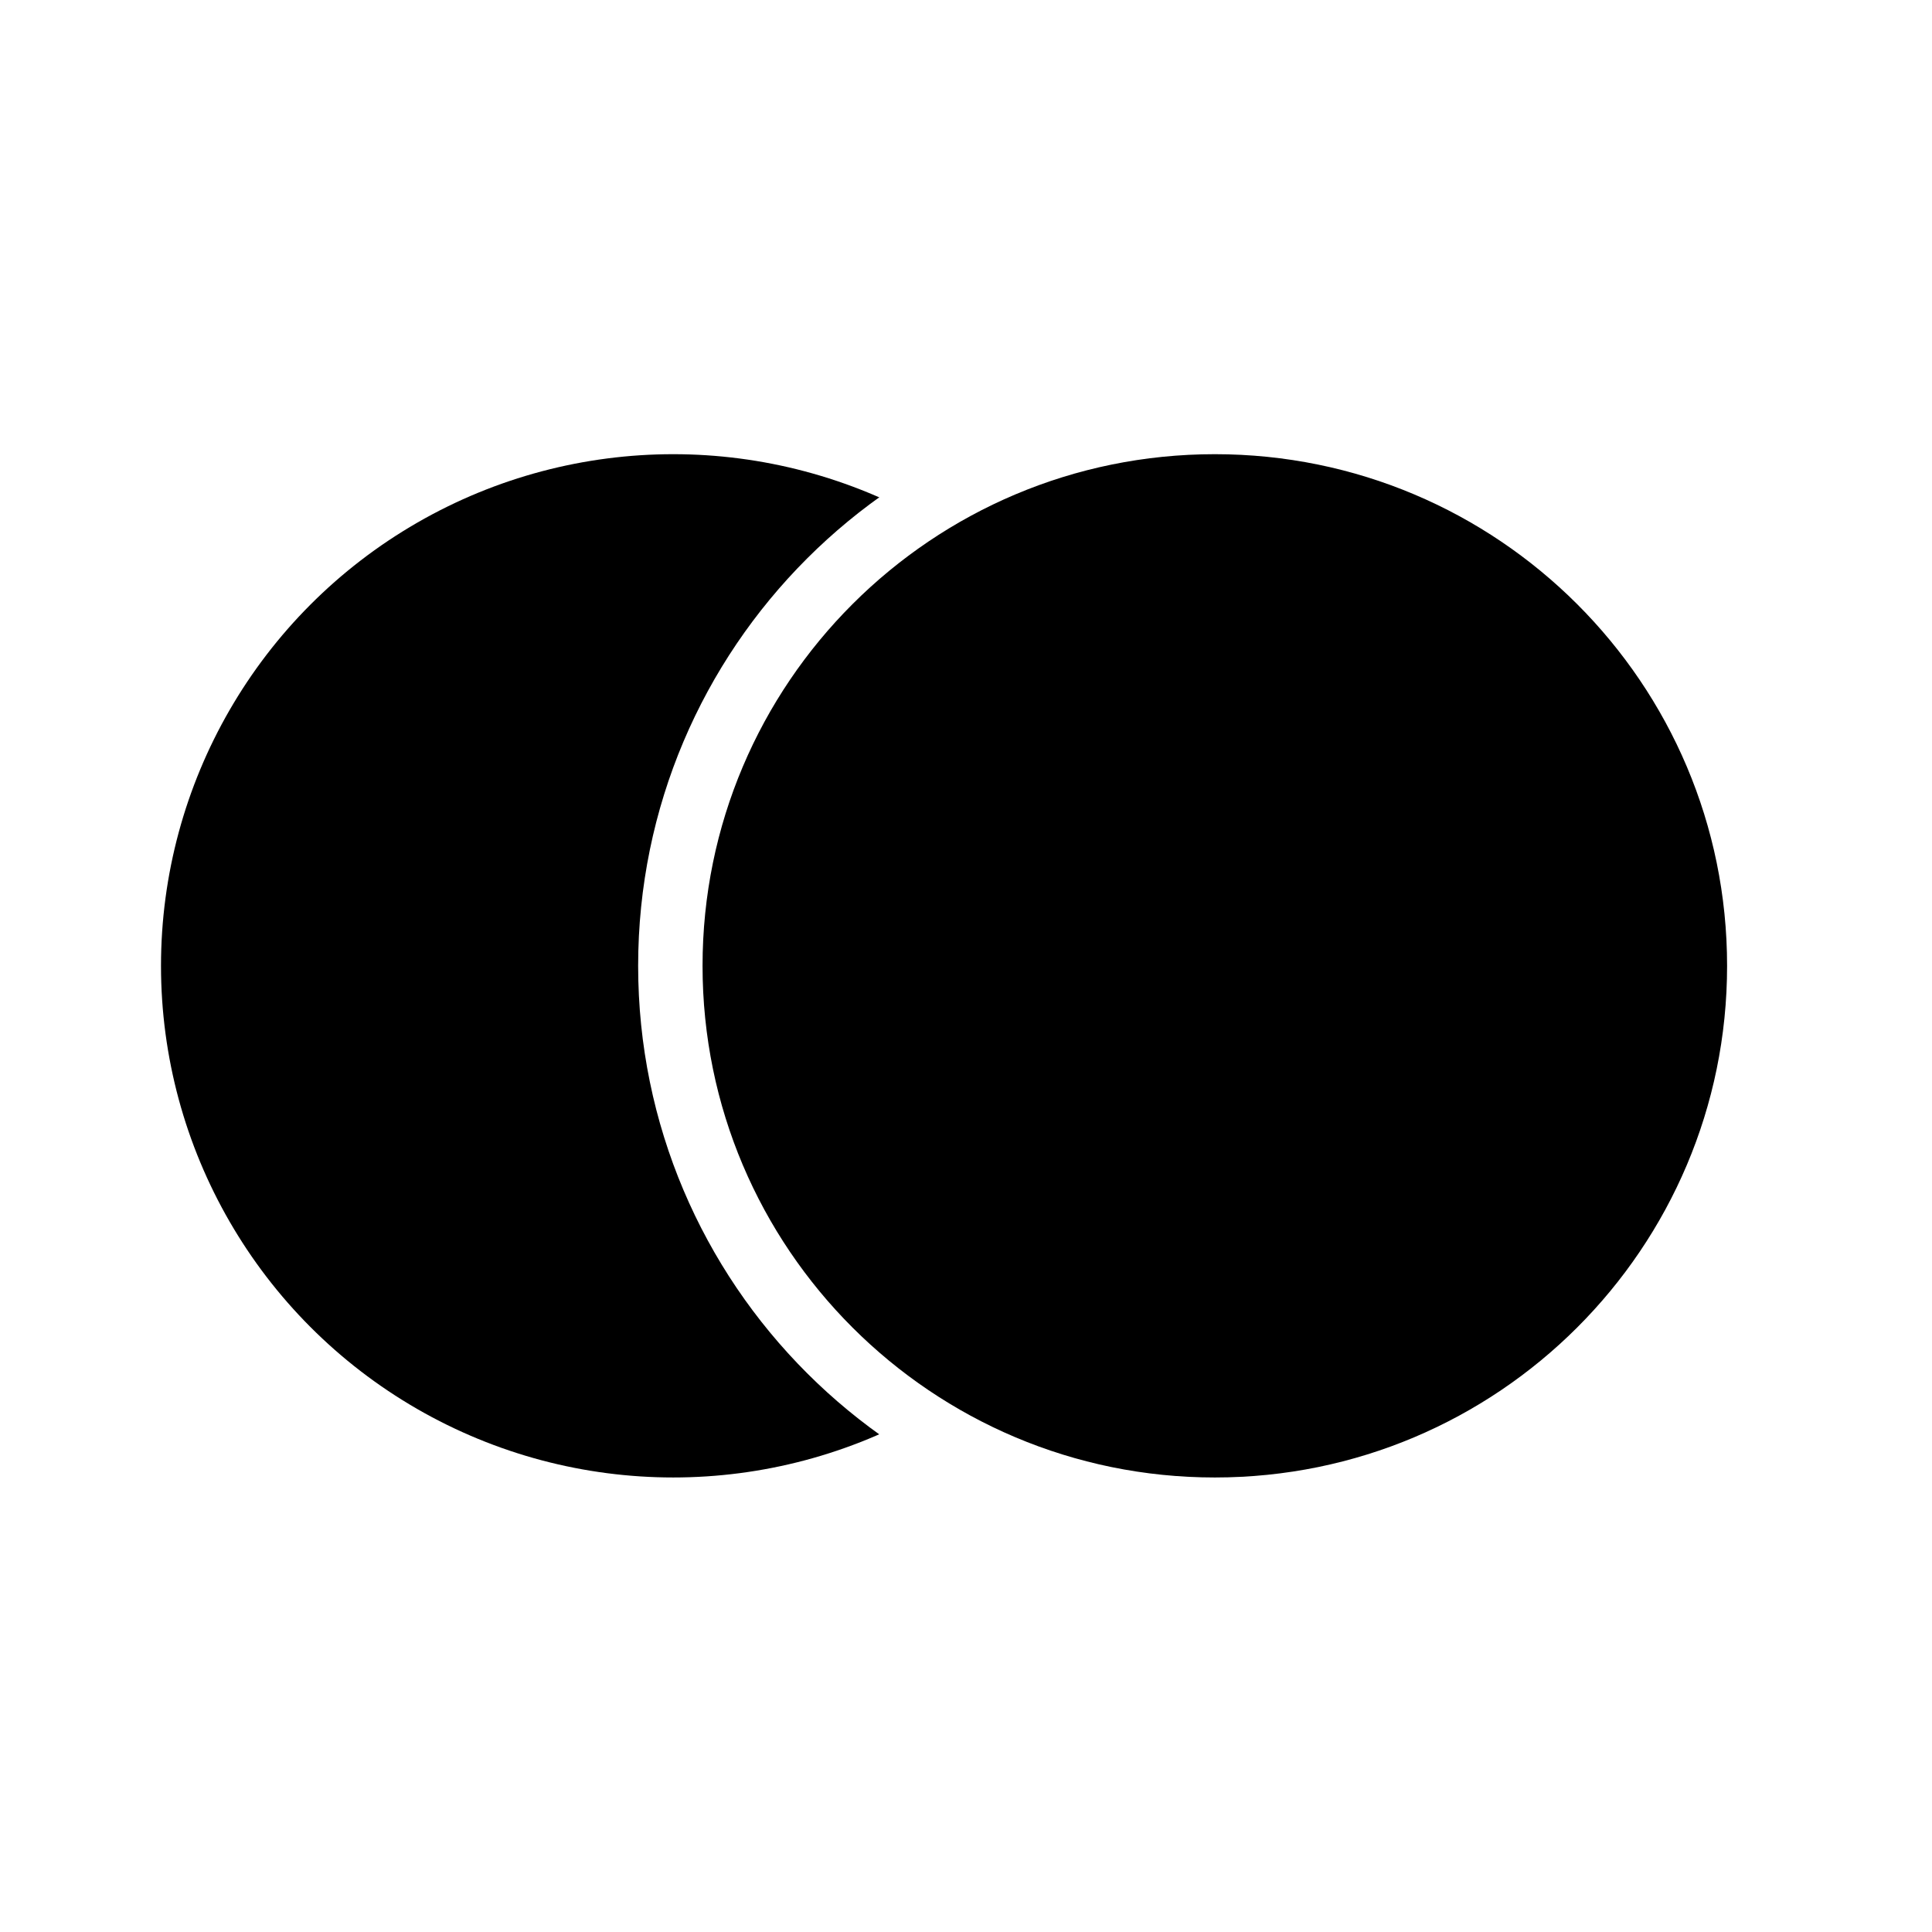
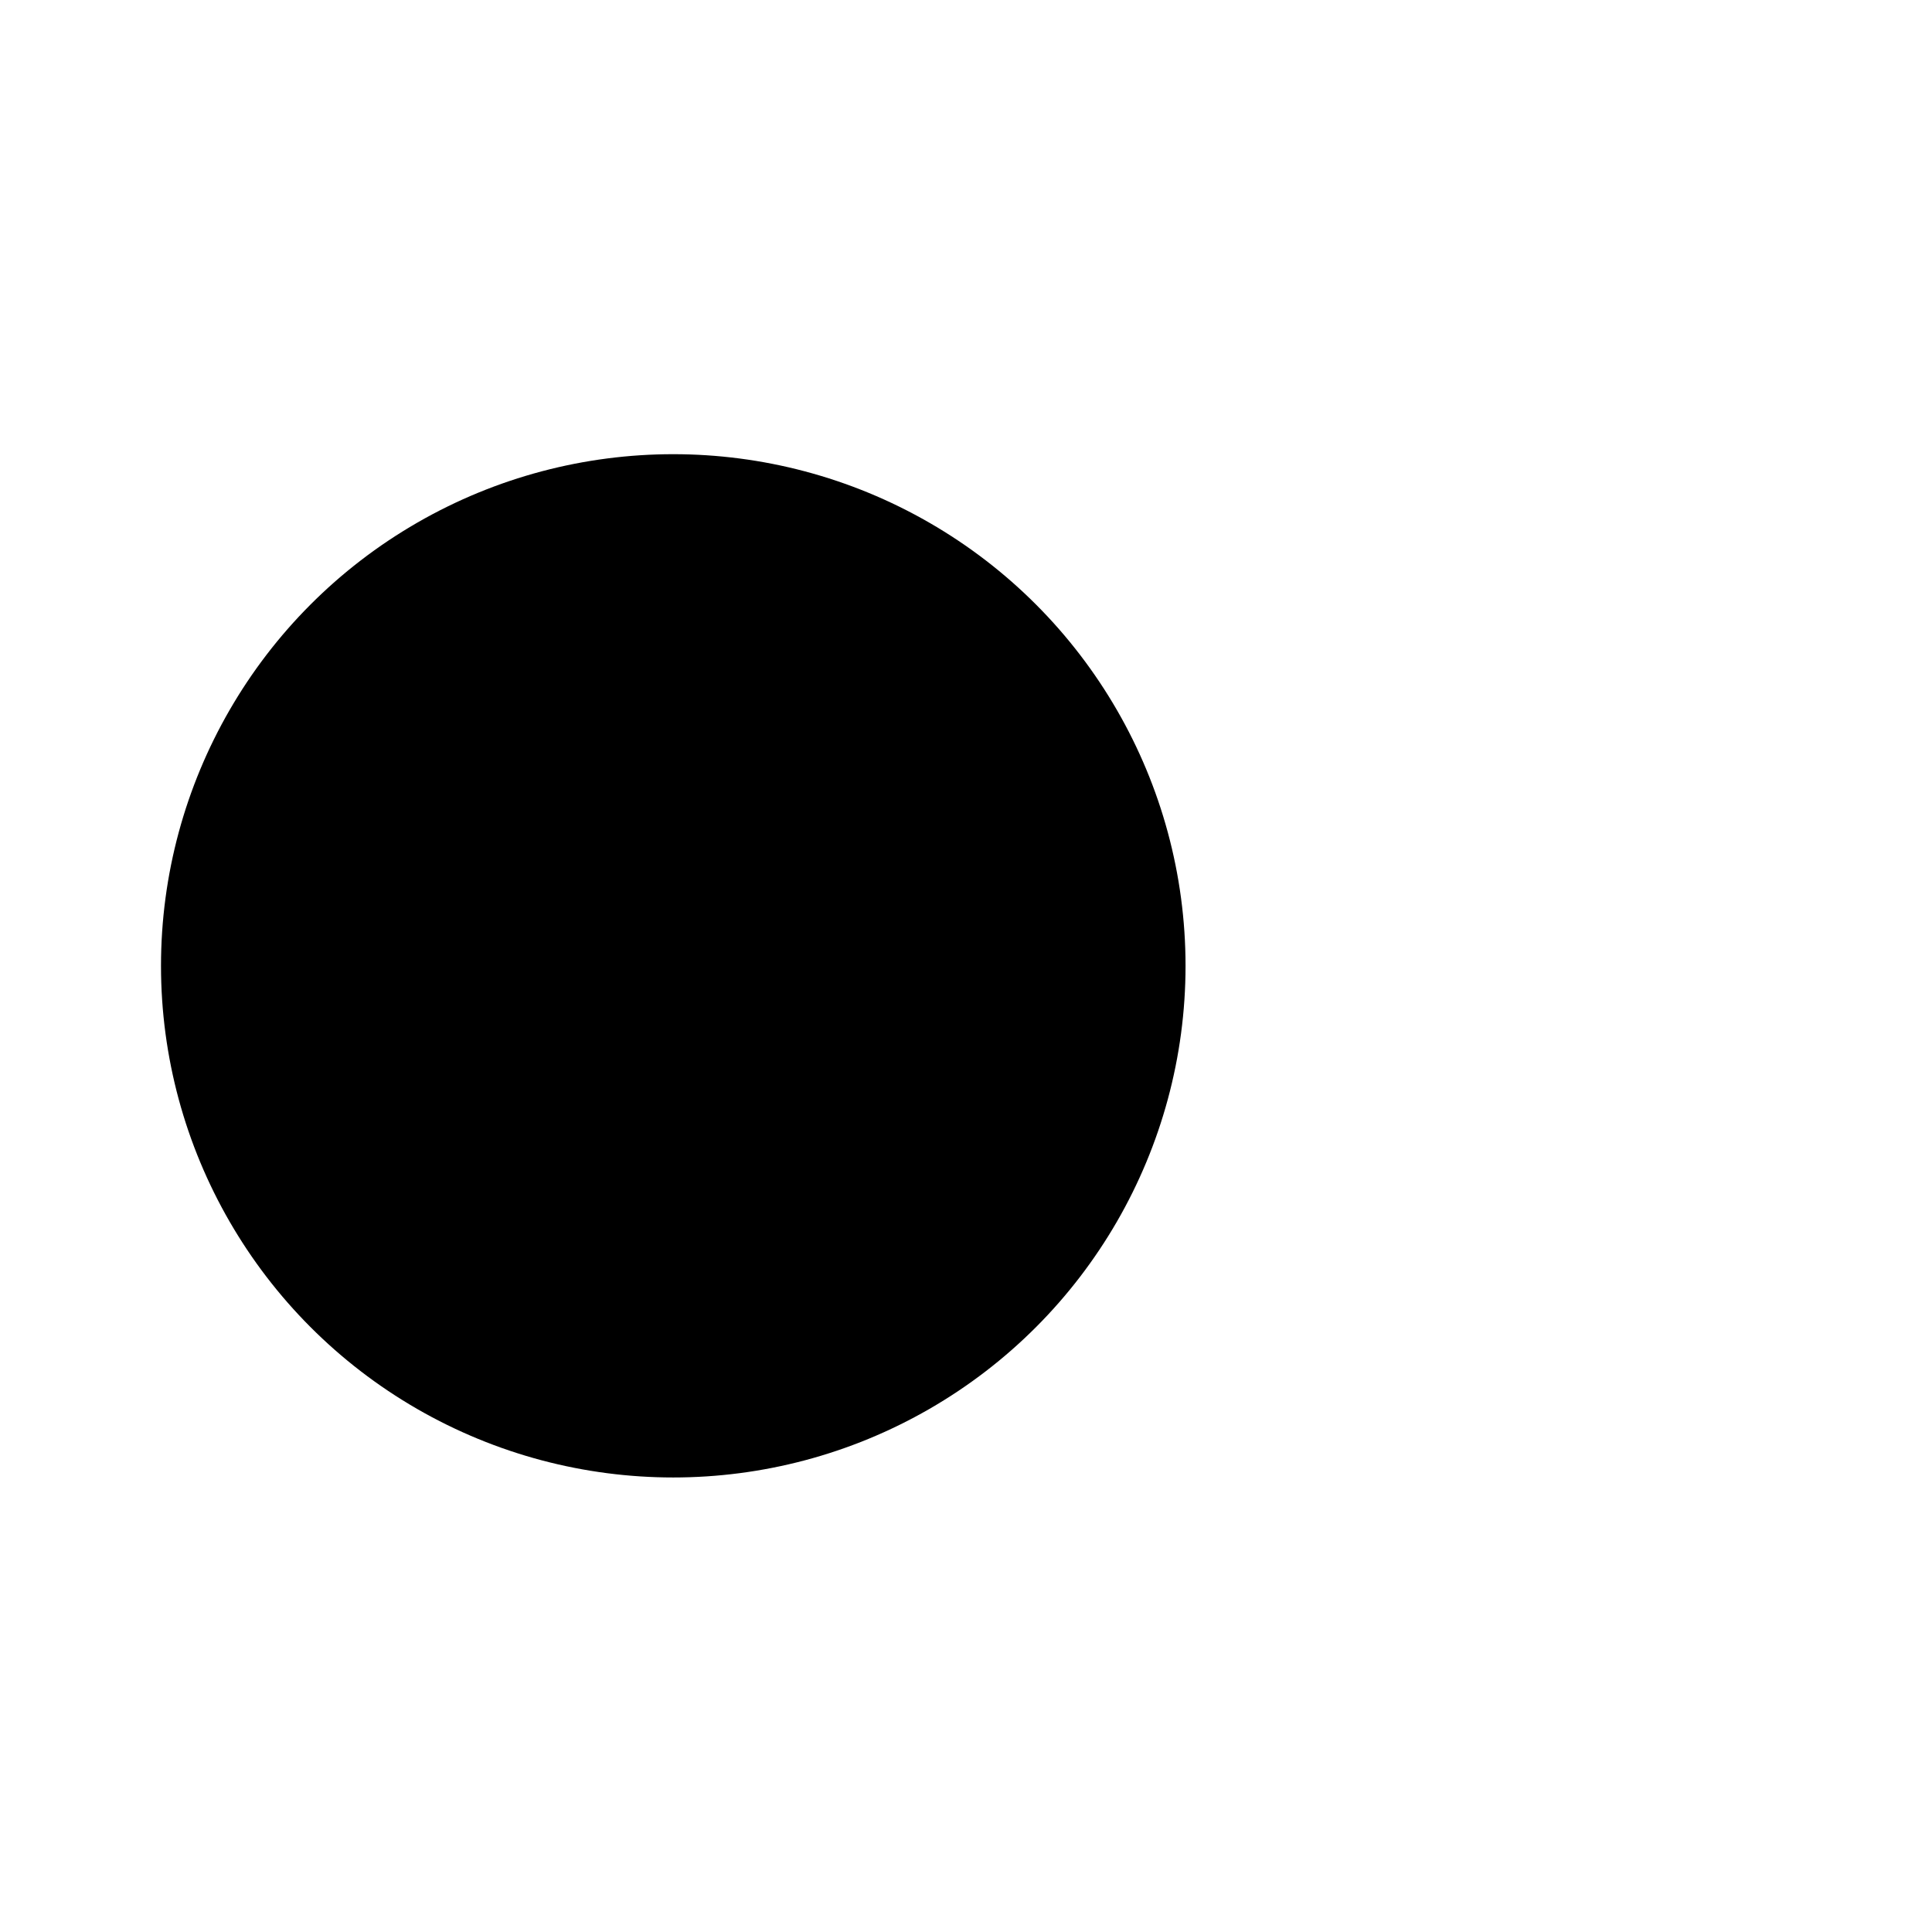
<svg xmlns="http://www.w3.org/2000/svg" width="240" height="240" viewBox="0 0 240 240" fill="none">
  <rect width="240" height="240" fill="white" />
  <ellipse cx="83.636" cy="119.979" rx="63.636" ry="63.558" fill="black" />
-   <path d="M150.909 187.538C188.259 187.538 218.545 157.295 218.545 119.98C218.545 82.663 188.259 52.421 150.909 52.421C113.559 52.421 83.273 82.663 83.273 119.98C83.273 157.295 113.559 187.538 150.909 187.538Z" fill="black" stroke="white" stroke-width="8" />
</svg>